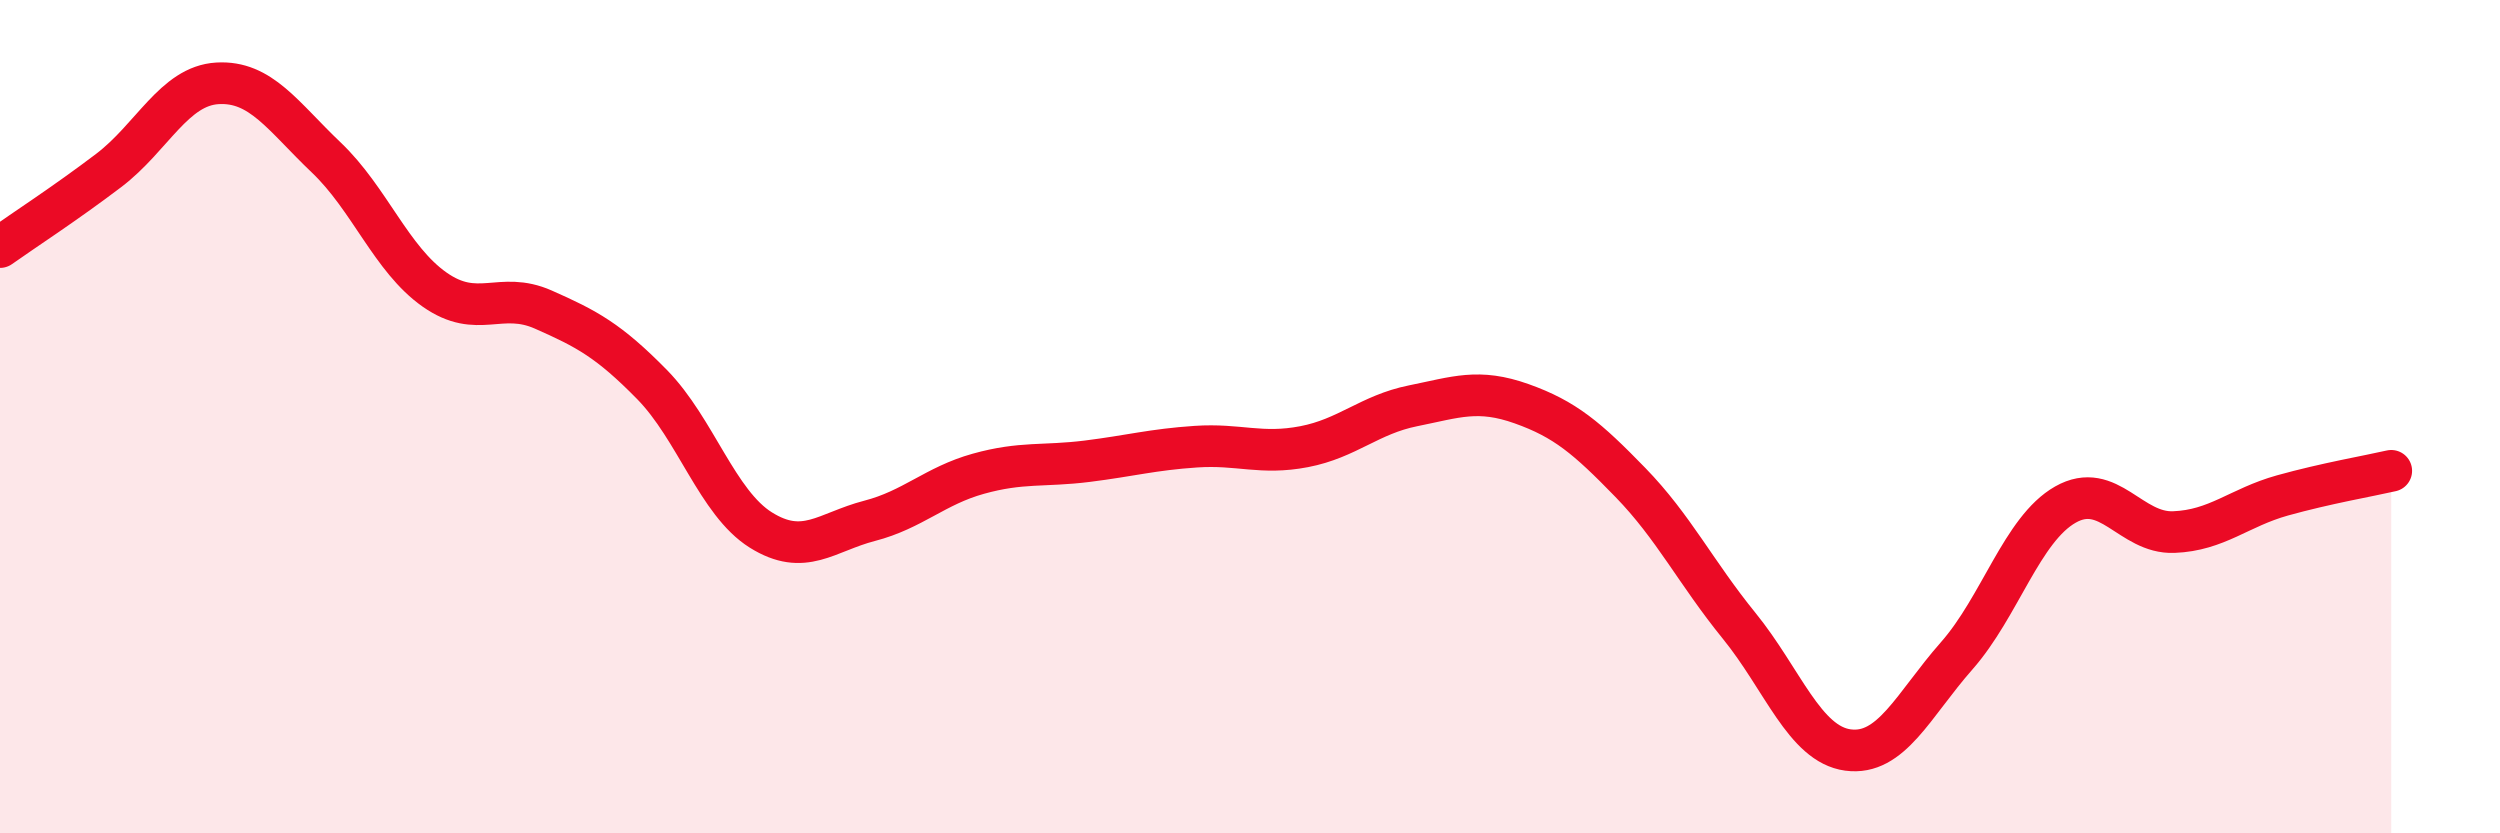
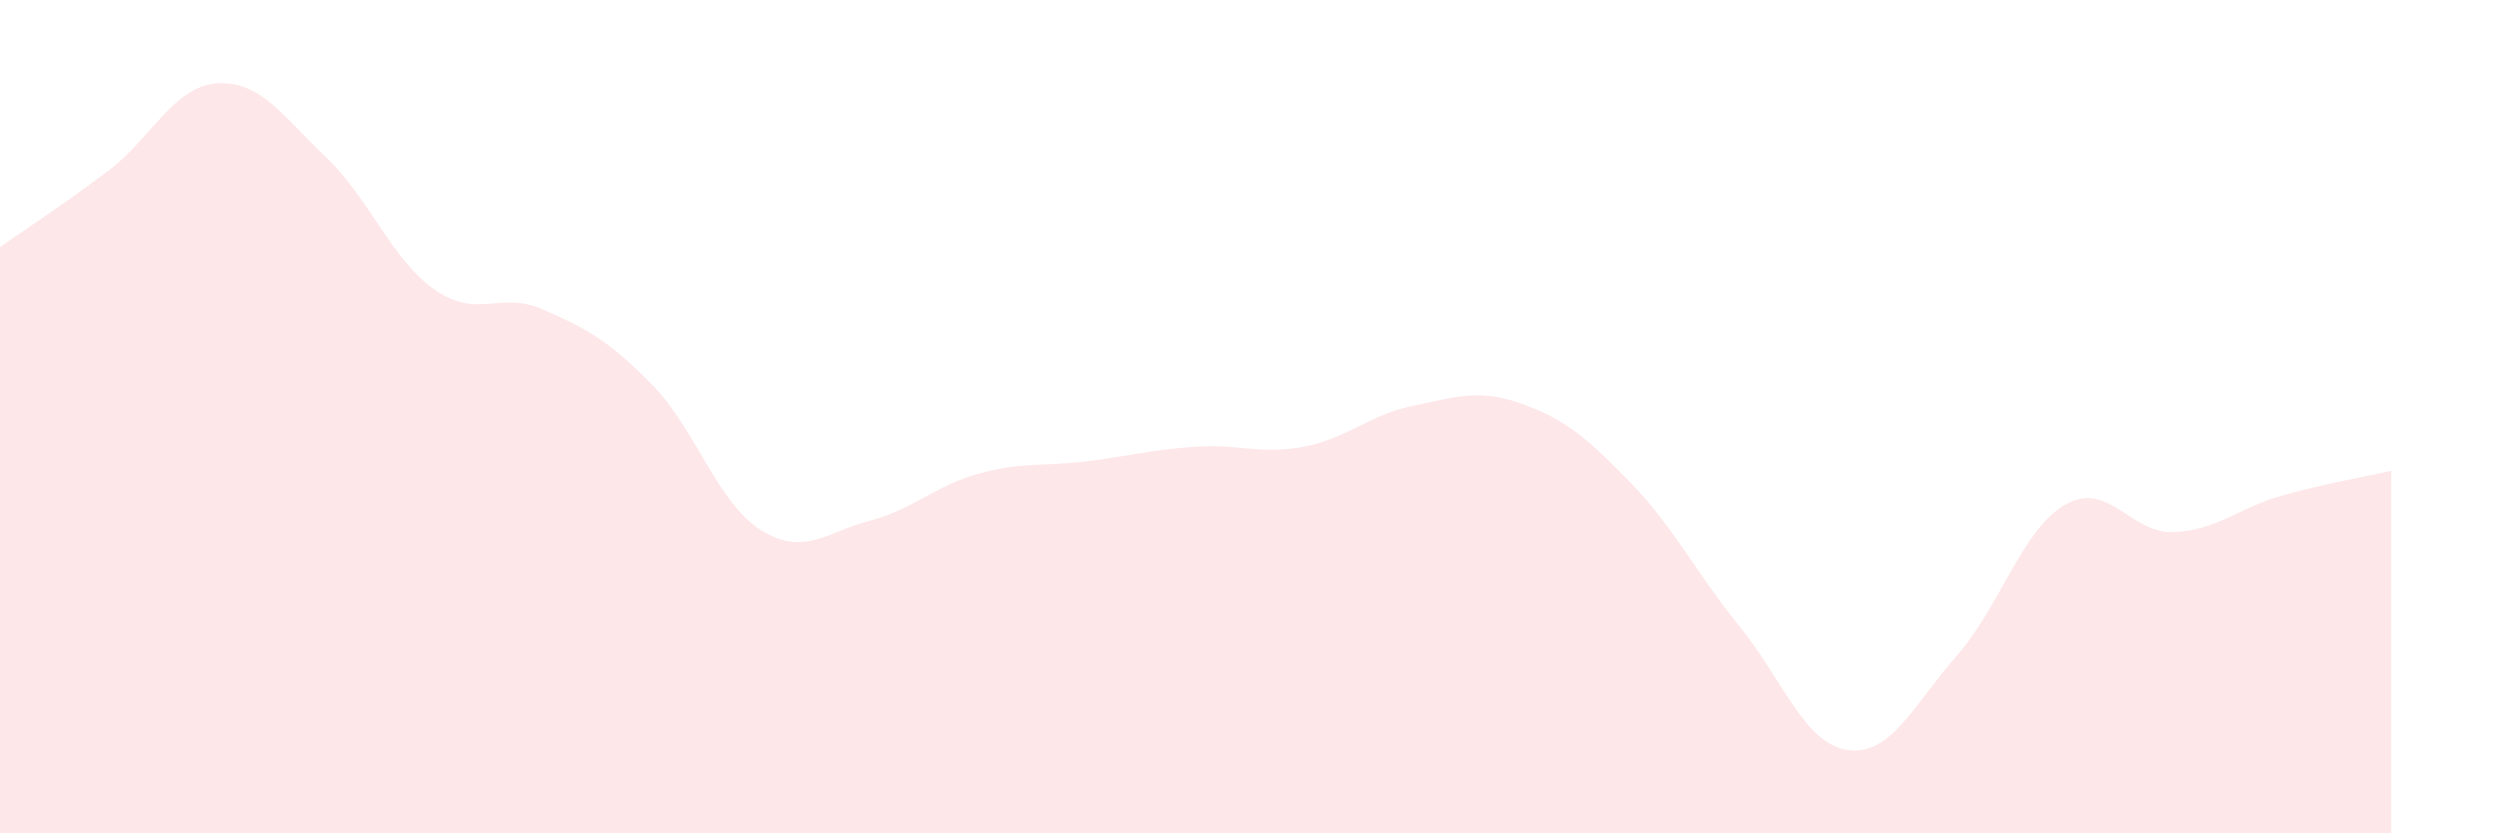
<svg xmlns="http://www.w3.org/2000/svg" width="60" height="20" viewBox="0 0 60 20">
  <path d="M 0,5.93 C 0.52,5.56 1.57,4.88 2.61,4.09 C 3.65,3.3 4.18,2.06 5.22,2 C 6.26,1.94 6.79,2.79 7.83,3.78 C 8.87,4.77 9.39,6.22 10.43,6.95 C 11.47,7.68 12,6.97 13.04,7.43 C 14.08,7.89 14.61,8.17 15.65,9.23 C 16.69,10.29 17.22,12.07 18.26,12.72 C 19.3,13.37 19.83,12.77 20.87,12.5 C 21.91,12.23 22.44,11.66 23.48,11.37 C 24.52,11.08 25.05,11.2 26.09,11.07 C 27.13,10.94 27.66,10.79 28.7,10.72 C 29.74,10.65 30.26,10.92 31.3,10.72 C 32.34,10.52 32.87,9.95 33.91,9.74 C 34.95,9.53 35.48,9.32 36.52,9.69 C 37.56,10.06 38.09,10.51 39.13,11.58 C 40.17,12.65 40.7,13.74 41.74,15.02 C 42.78,16.3 43.31,17.86 44.35,18 C 45.39,18.14 45.92,16.92 46.96,15.74 C 48,14.56 48.53,12.7 49.57,12.11 C 50.61,11.52 51.13,12.81 52.17,12.77 C 53.21,12.73 53.74,12.18 54.78,11.89 C 55.82,11.6 56.87,11.42 57.39,11.3L57.39 20L0 20Z" fill="#EB0A25" opacity="0.1" stroke-linecap="round" stroke-linejoin="round" />
-   <path d="M 0,5.93 C 0.52,5.56 1.57,4.88 2.61,4.09 C 3.65,3.3 4.18,2.06 5.22,2 C 6.26,1.94 6.79,2.79 7.83,3.78 C 8.87,4.77 9.39,6.22 10.43,6.95 C 11.47,7.68 12,6.97 13.04,7.43 C 14.08,7.89 14.61,8.17 15.65,9.23 C 16.69,10.29 17.22,12.07 18.26,12.72 C 19.3,13.37 19.83,12.77 20.87,12.5 C 21.91,12.23 22.44,11.66 23.48,11.37 C 24.52,11.08 25.05,11.2 26.09,11.07 C 27.13,10.94 27.66,10.79 28.7,10.72 C 29.74,10.65 30.26,10.92 31.3,10.72 C 32.34,10.52 32.87,9.95 33.91,9.74 C 34.95,9.53 35.48,9.32 36.52,9.69 C 37.56,10.06 38.09,10.51 39.13,11.58 C 40.17,12.65 40.7,13.74 41.74,15.02 C 42.78,16.3 43.31,17.86 44.35,18 C 45.39,18.14 45.92,16.92 46.96,15.74 C 48,14.56 48.53,12.7 49.57,12.11 C 50.61,11.52 51.13,12.81 52.17,12.77 C 53.21,12.73 53.74,12.18 54.78,11.89 C 55.82,11.6 56.87,11.42 57.39,11.3" stroke="#EB0A25" stroke-width="1" fill="none" stroke-linecap="round" stroke-linejoin="round" />
</svg>